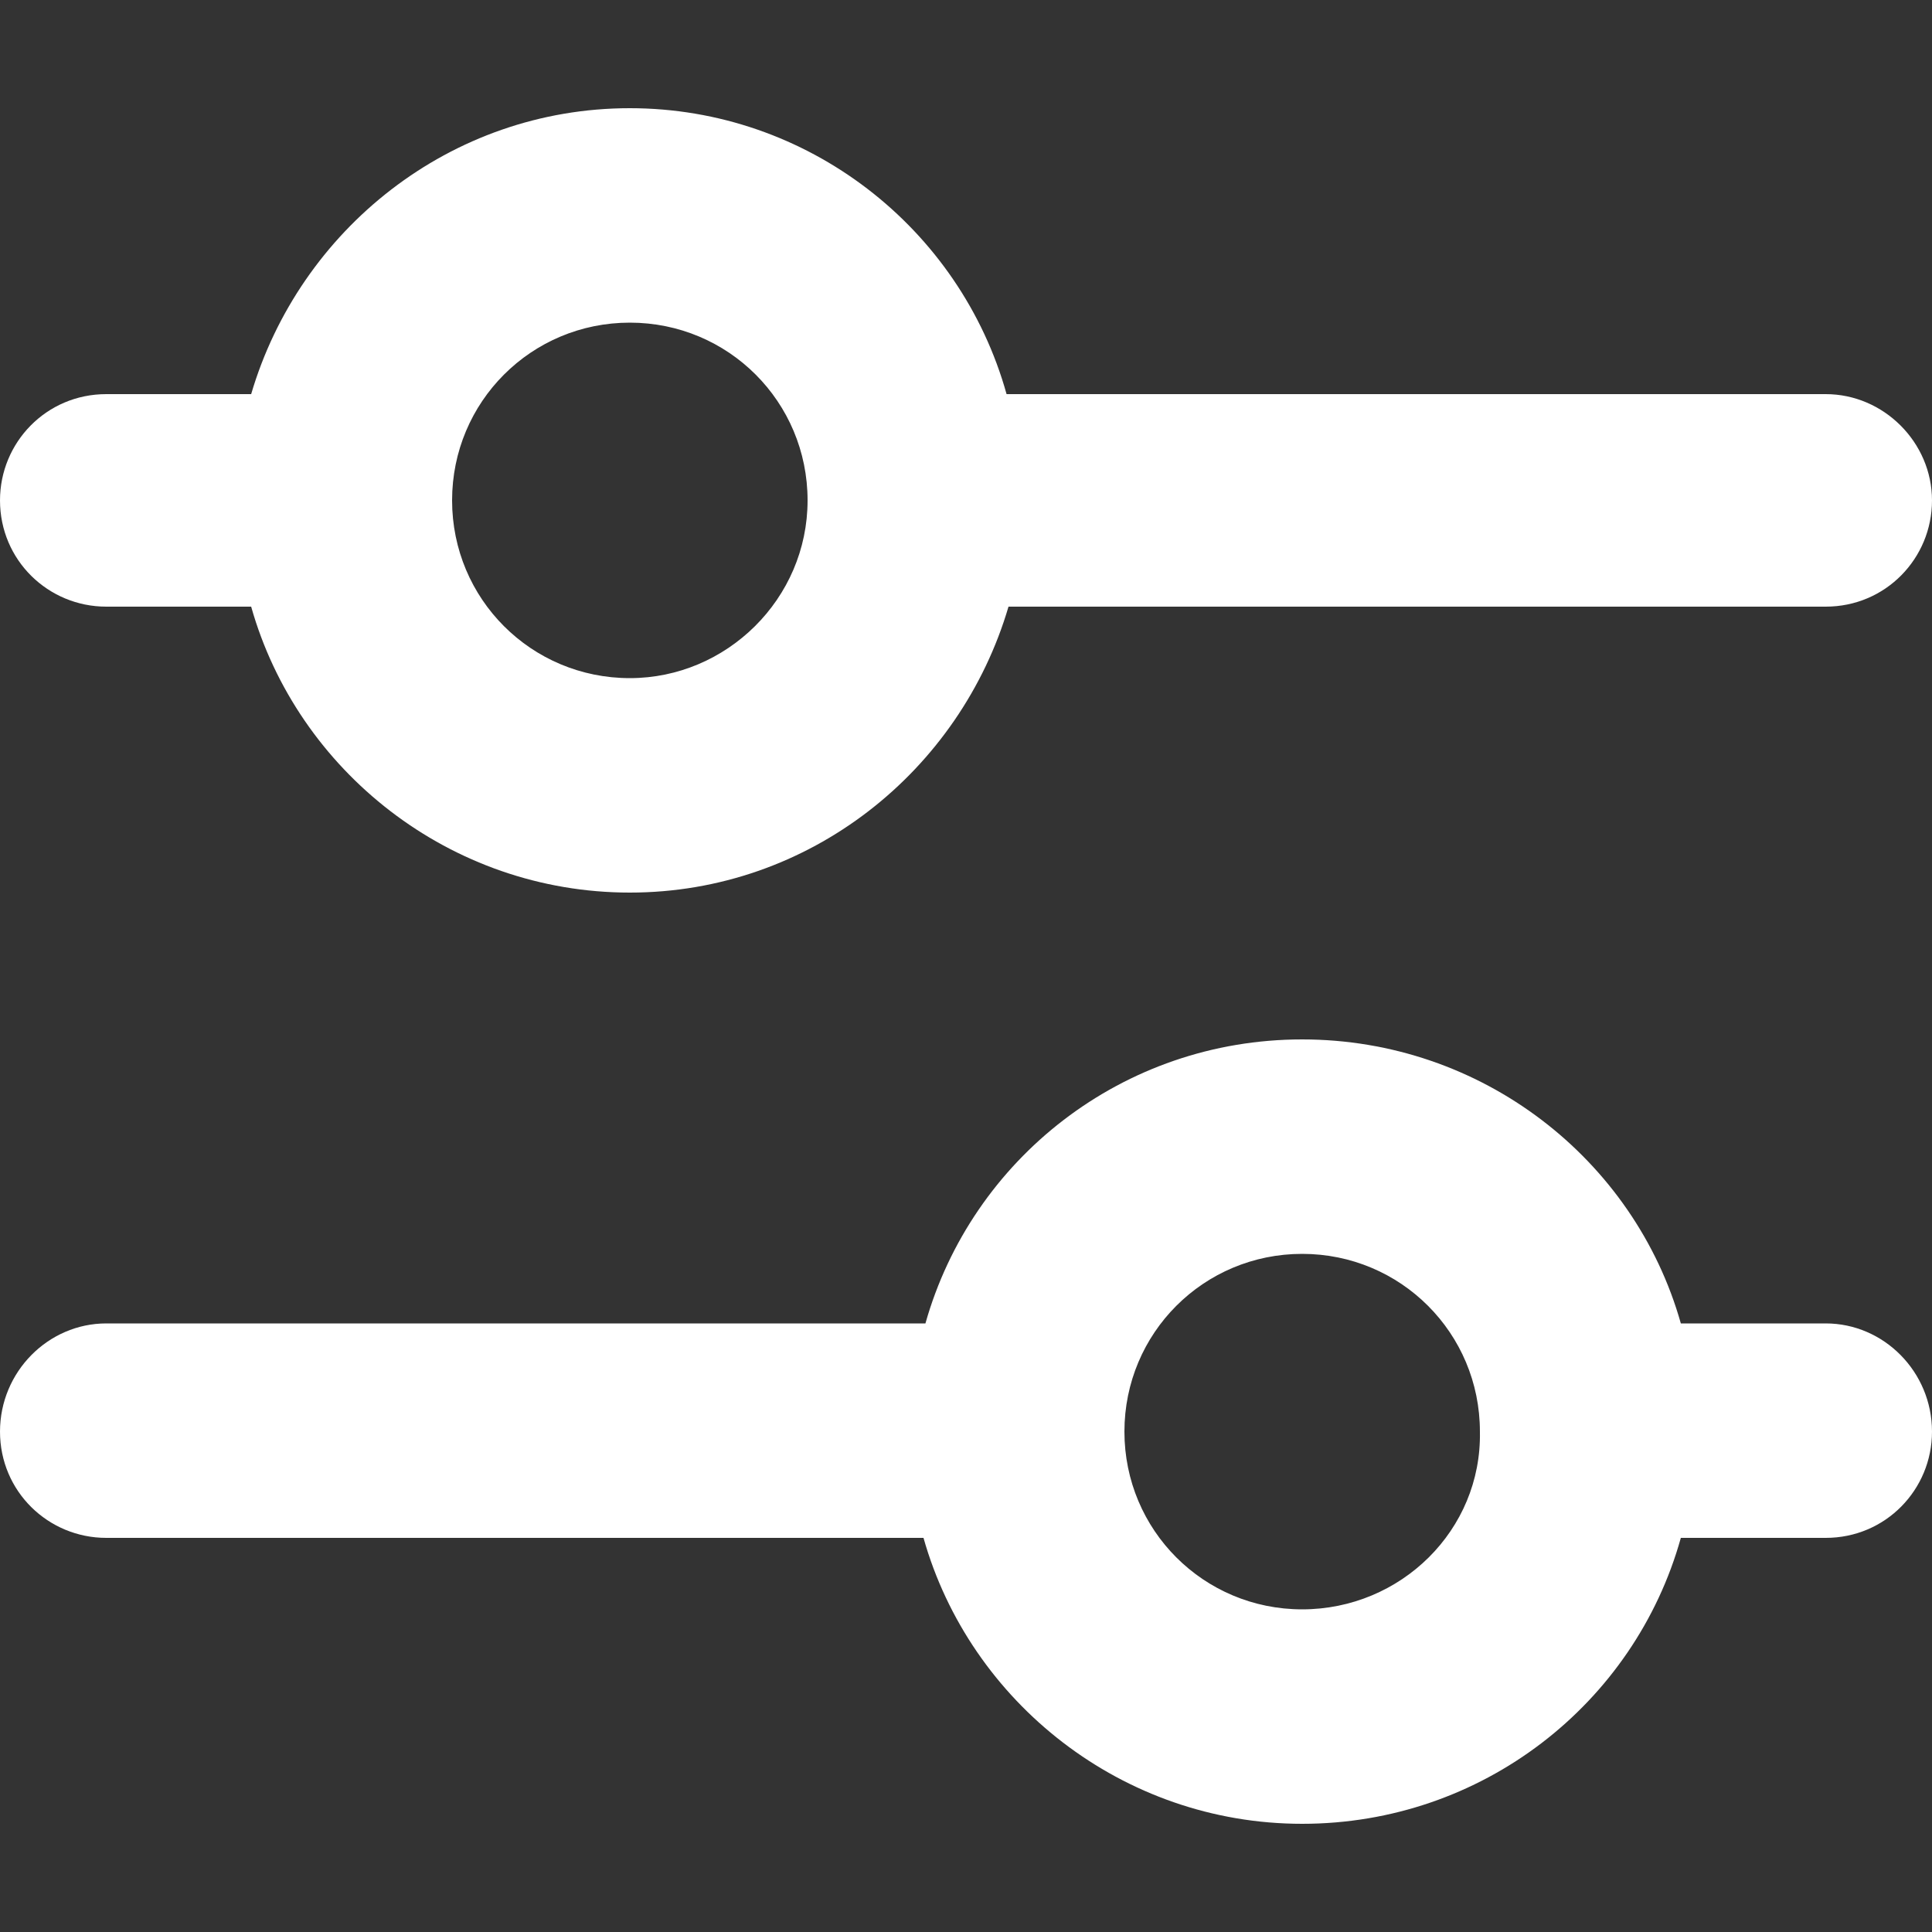
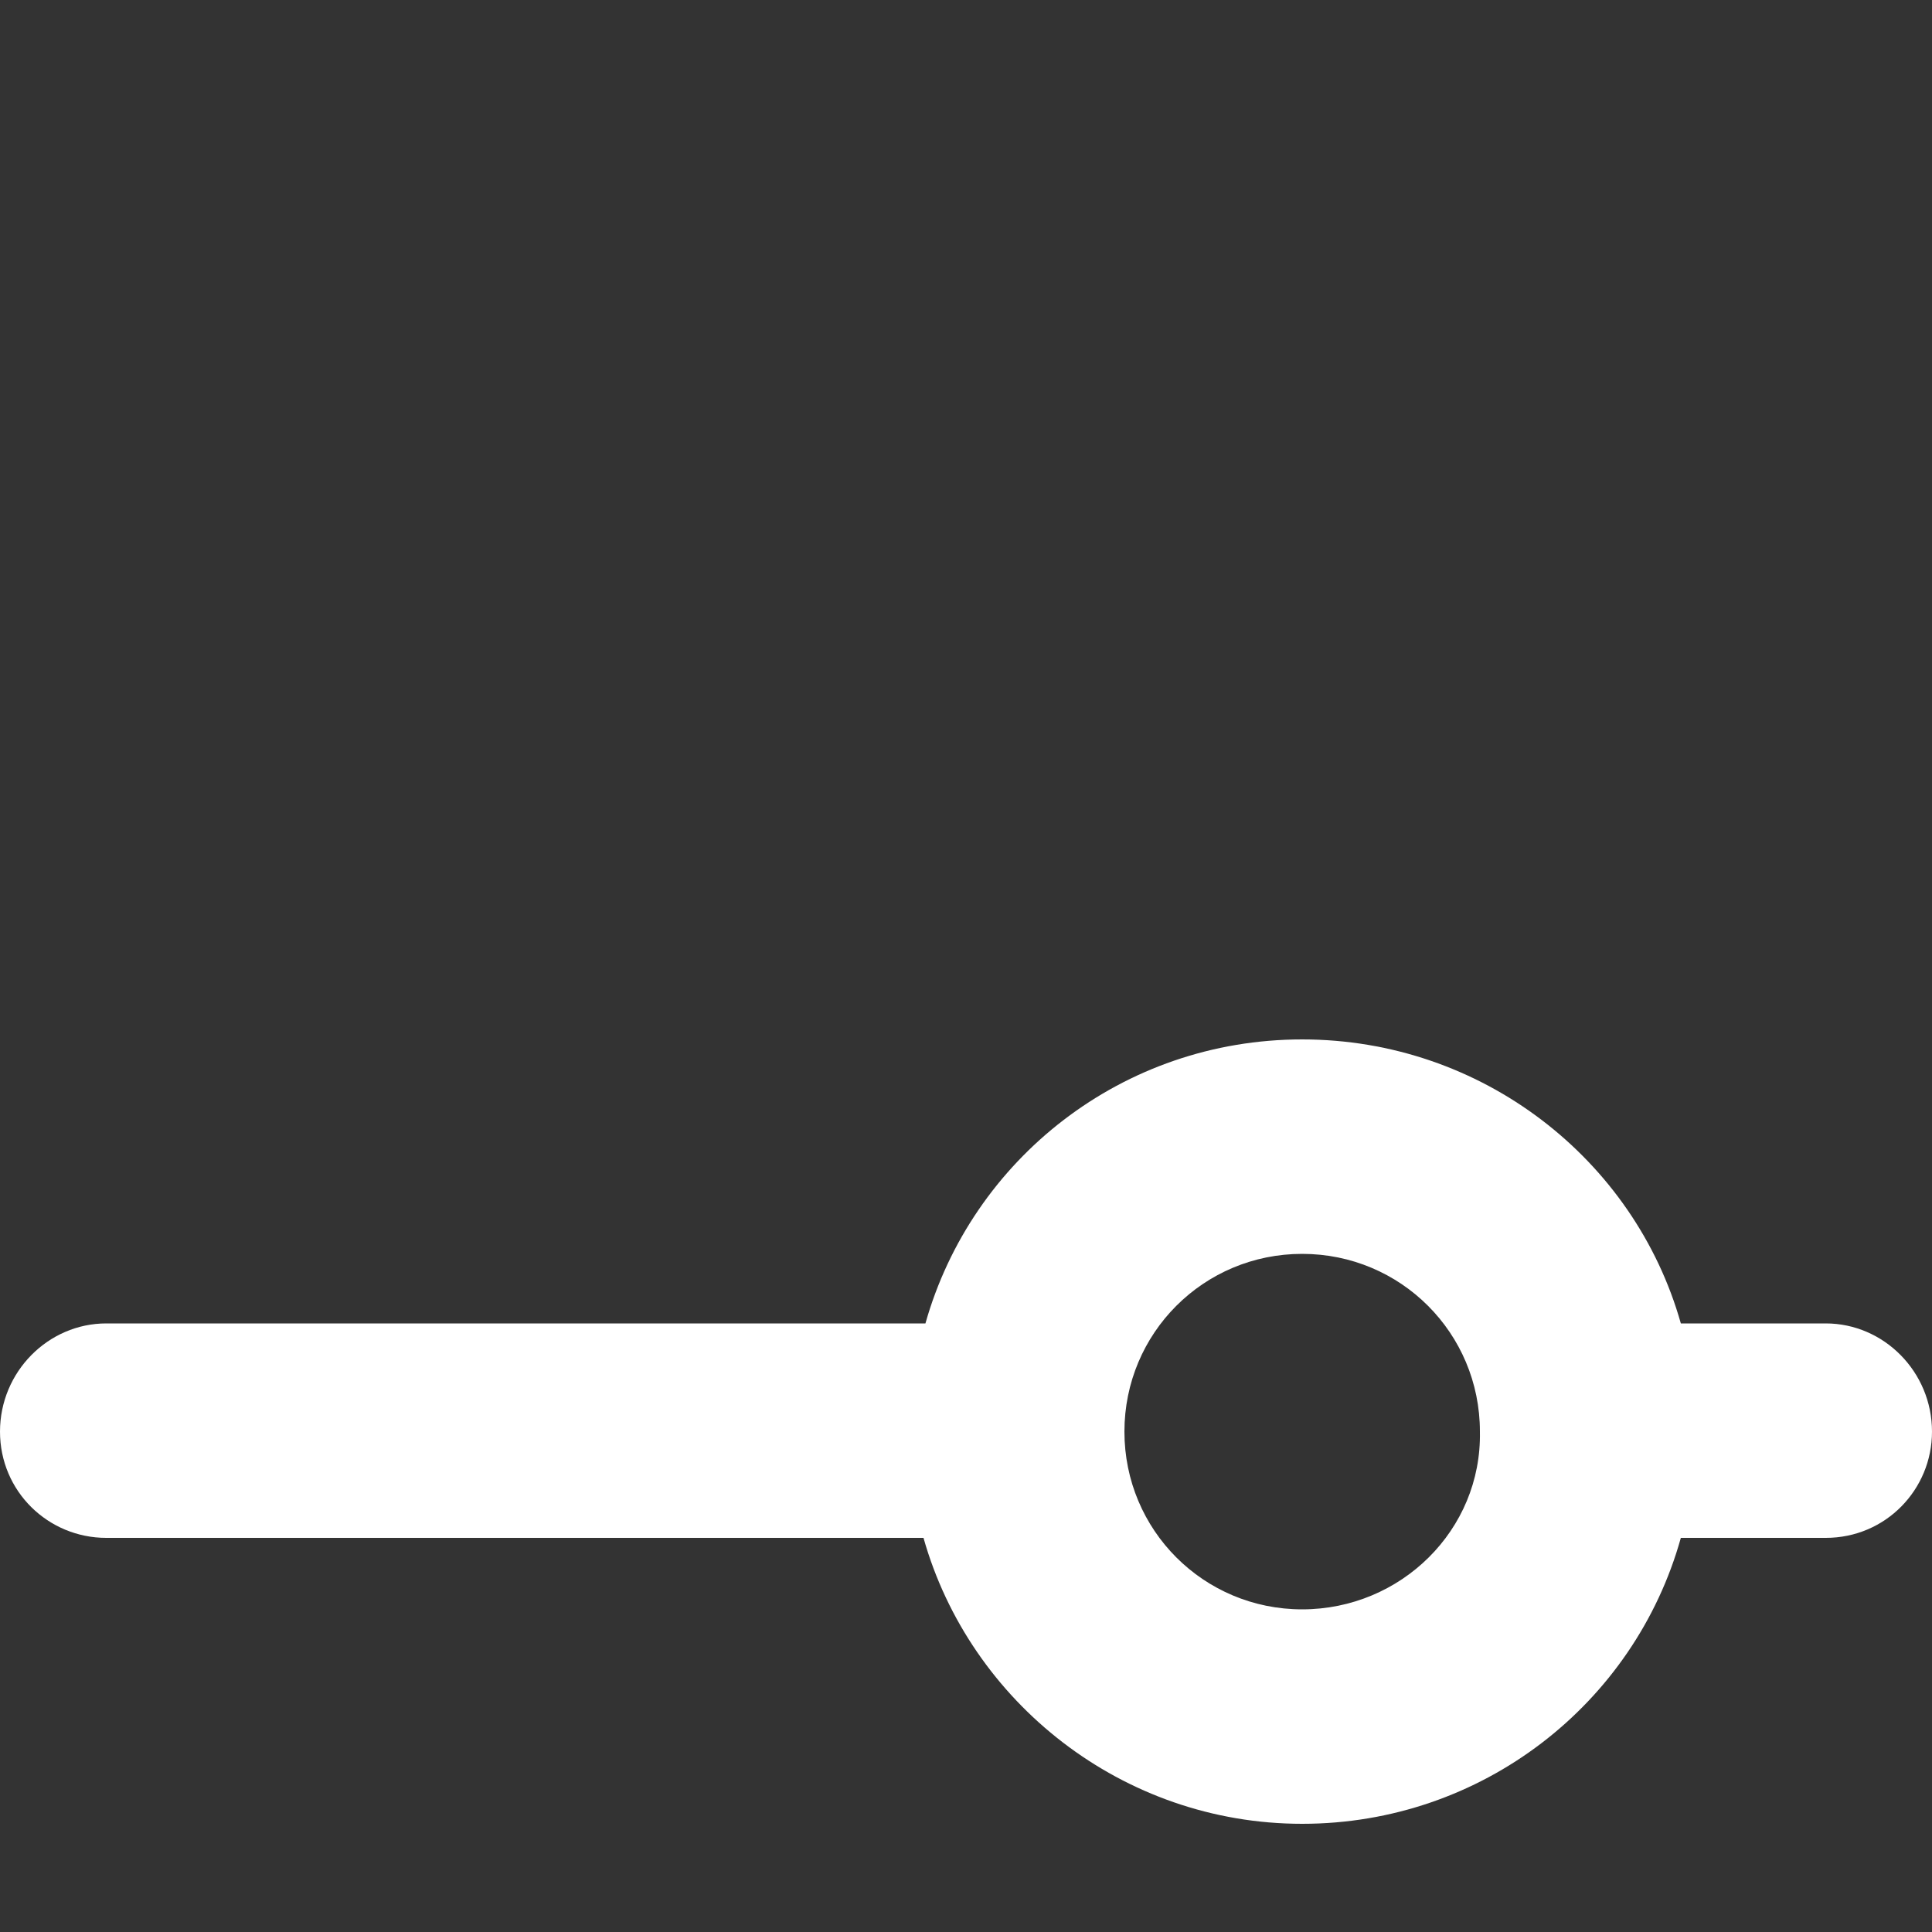
<svg xmlns="http://www.w3.org/2000/svg" xml:space="preserve" style="enable-background:new 0 0 100 100;" viewBox="0 0 100 100" y="0px" x="0px" id="Layer_1" version="1.1">
  <rect x="0" y="0" width="100" height="100" fill="#333333" stroke="none" />
  <style type="text/css">
	.st0{fill:#FFFFFF;}
</style>
  <g>
    <g>
-       <path d="M94.5,20.4H52.1C49.7,11.8,41.8,5.6,32.6,5.6c-9.3,0-17.1,6.3-19.6,14.8H5.5c-3.1,0-5.5,2.5-5.5,5.5    c0,3.1,2.5,5.5,5.5,5.5H13c2.4,8.5,10.3,14.8,19.6,14.8c9.3,0,17.1-6.3,19.6-14.8h42.3c3.1,0,5.5-2.5,5.5-5.5S97.5,20.4,94.5,20.4    z M32.6,35.1c-5.1,0-9.2-4.1-9.2-9.2s4.1-9.2,9.2-9.2s9.2,4.1,9.2,9.2S37.6,35.1,32.6,35.1z" class="st0" />
-     </g>
+       </g>
  </g>
  <g>
    <g>
      <path d="M94.5,68.5H87C84.6,60,76.7,53.8,67.4,53.8S50.3,60,47.9,68.5H5.5C2.5,68.5,0,71,0,74.1    c0,3.1,2.5,5.5,5.5,5.5h42.3c2.4,8.5,10.3,14.8,19.6,14.8S84.6,88.2,87,79.6h7.5c3.1,0,5.5-2.5,5.5-5.5    C100,71,97.5,68.5,94.5,68.5z M67.4,83.3c-5.1,0-9.2-4.1-9.2-9.2c0-5.1,4.1-9.2,9.2-9.2c5.1,0,9.2,4.1,9.2,9.2    C76.7,79.2,72.5,83.3,67.4,83.3z" class="st0" />
    </g>
  </g>
</svg>